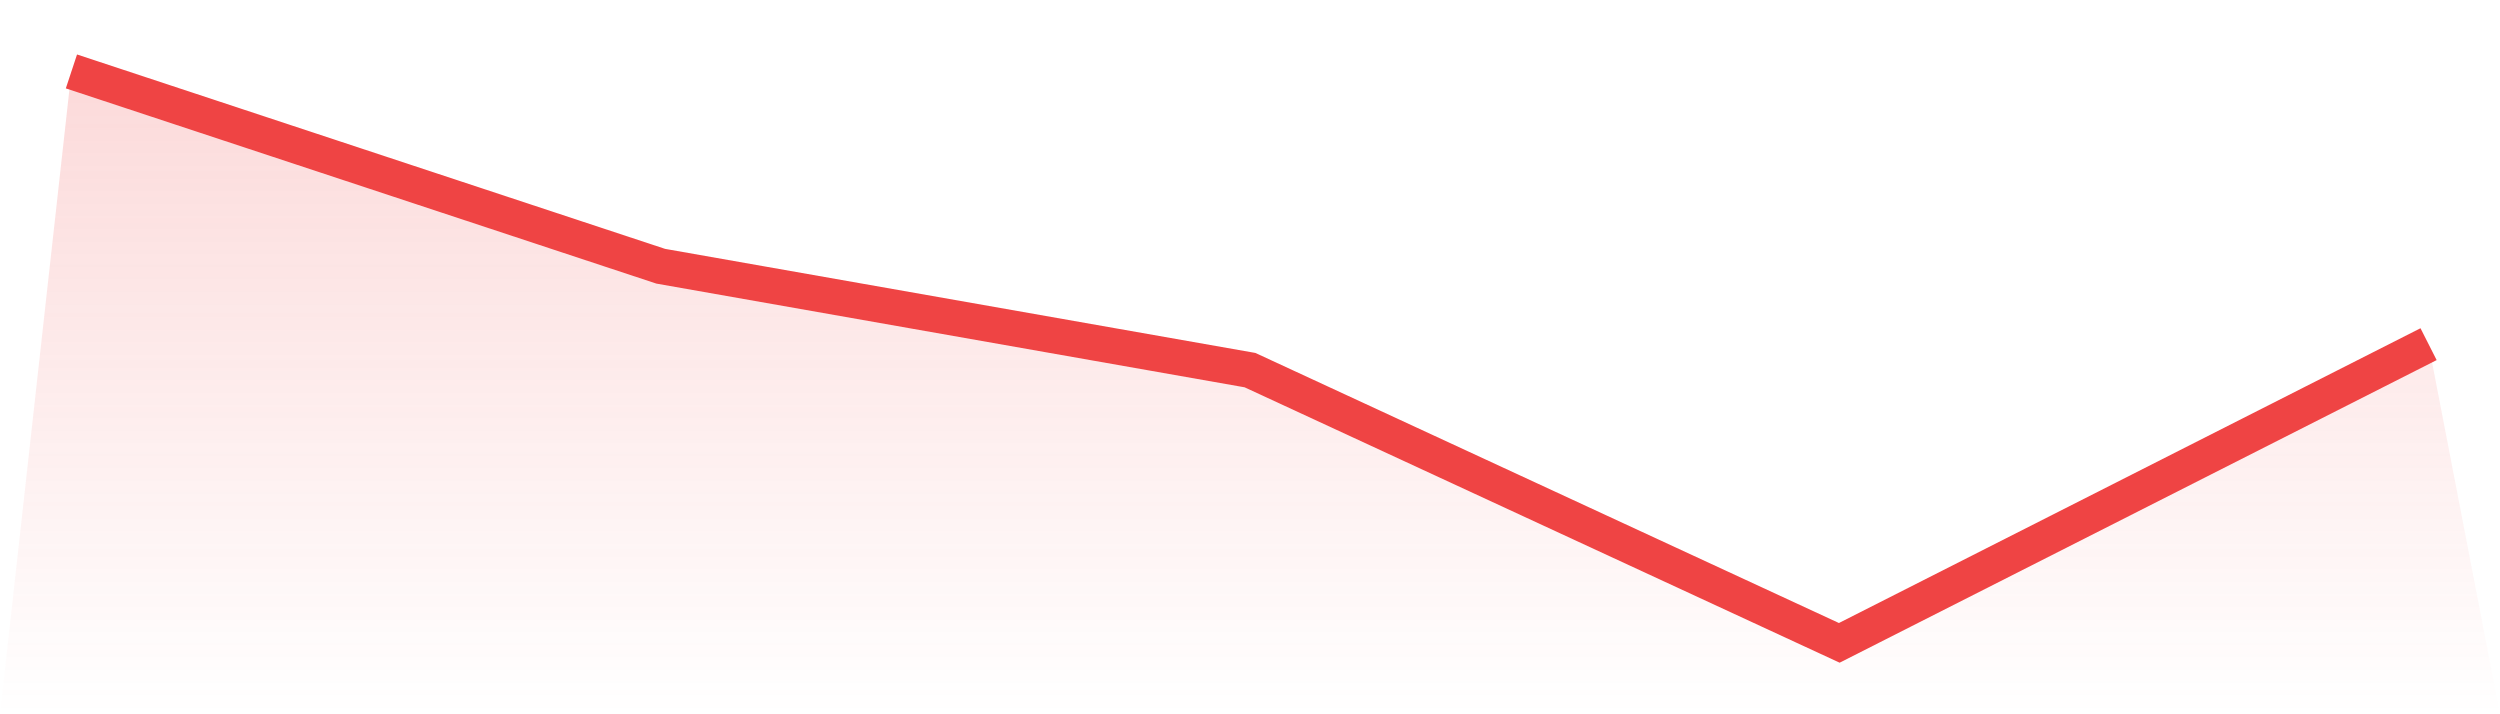
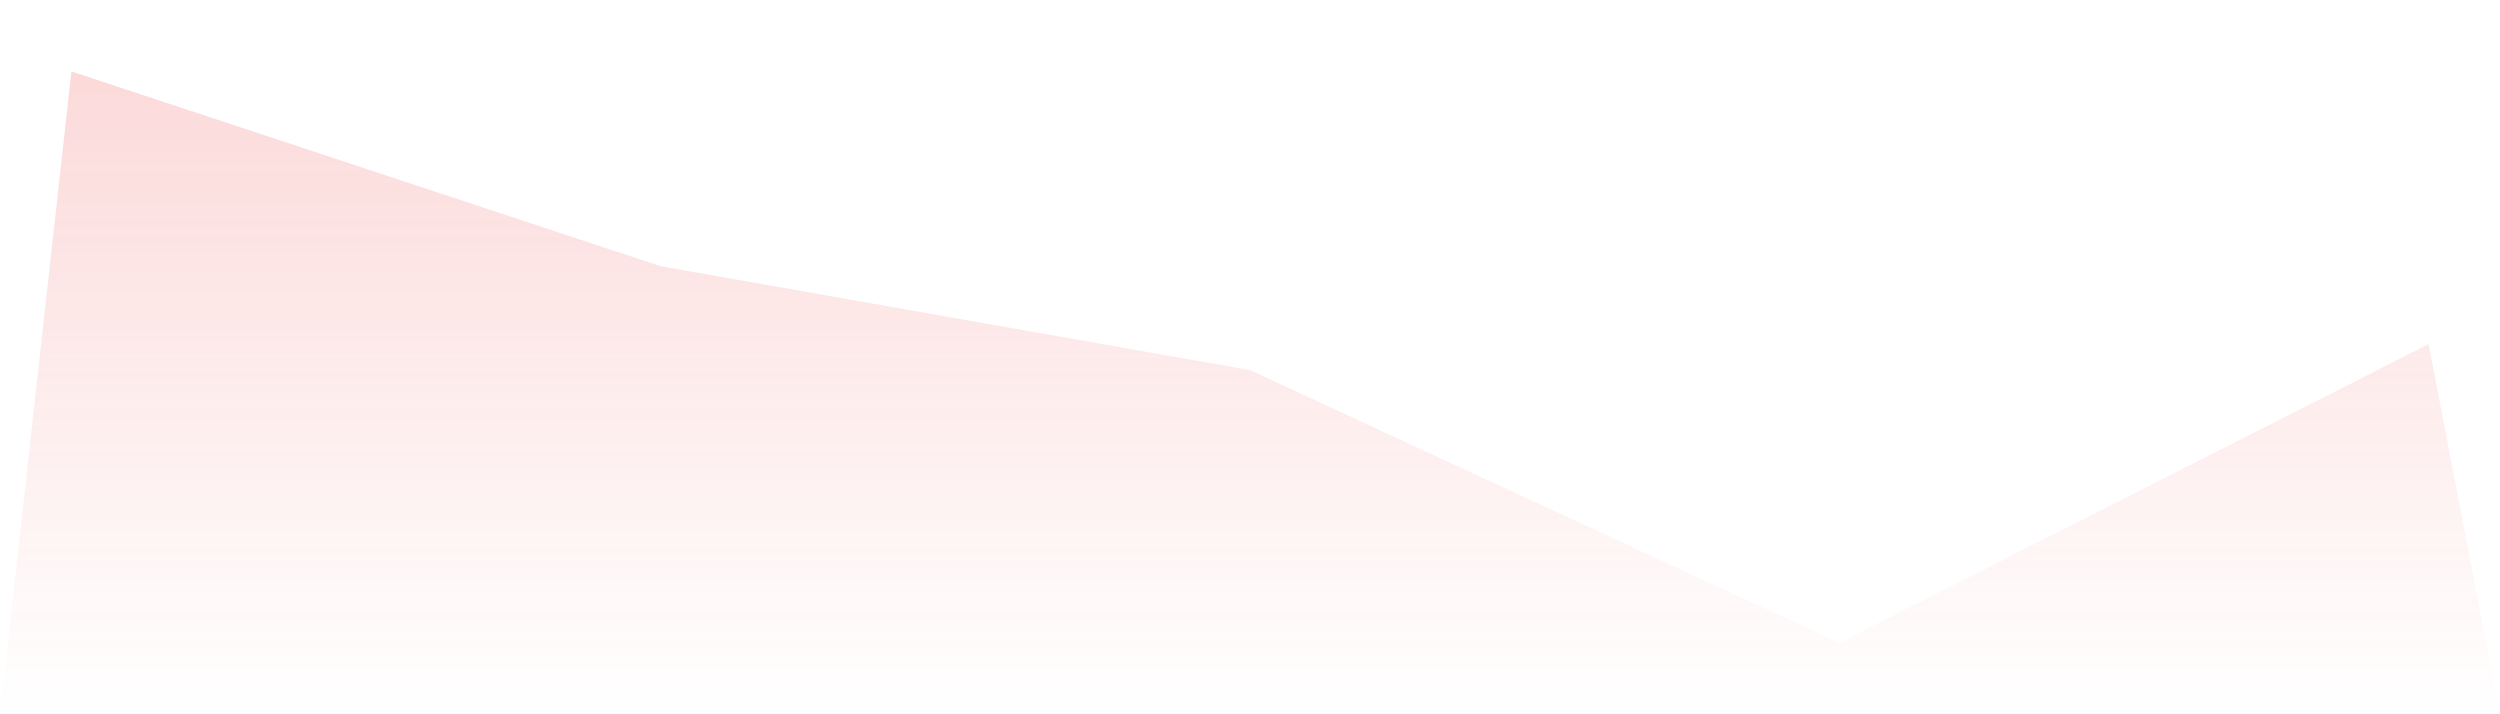
<svg xmlns="http://www.w3.org/2000/svg" viewBox="0 0 140 40">
  <defs>
    <linearGradient id="gradient" x1="0" x2="0" y1="0" y2="1">
      <stop offset="0%" stop-color="#ef4444" stop-opacity="0.2" />
      <stop offset="100%" stop-color="#ef4444" stop-opacity="0" />
    </linearGradient>
  </defs>
  <path d="M4,4 L4,4 L37,14.909 L70,20.727 L103,36 L136,19.273 L140,40 L0,40 z" fill="url(#gradient)" />
-   <path d="M4,4 L4,4 L37,14.909 L70,20.727 L103,36 L136,19.273" fill="none" stroke="#ef4444" stroke-width="2" />
</svg>